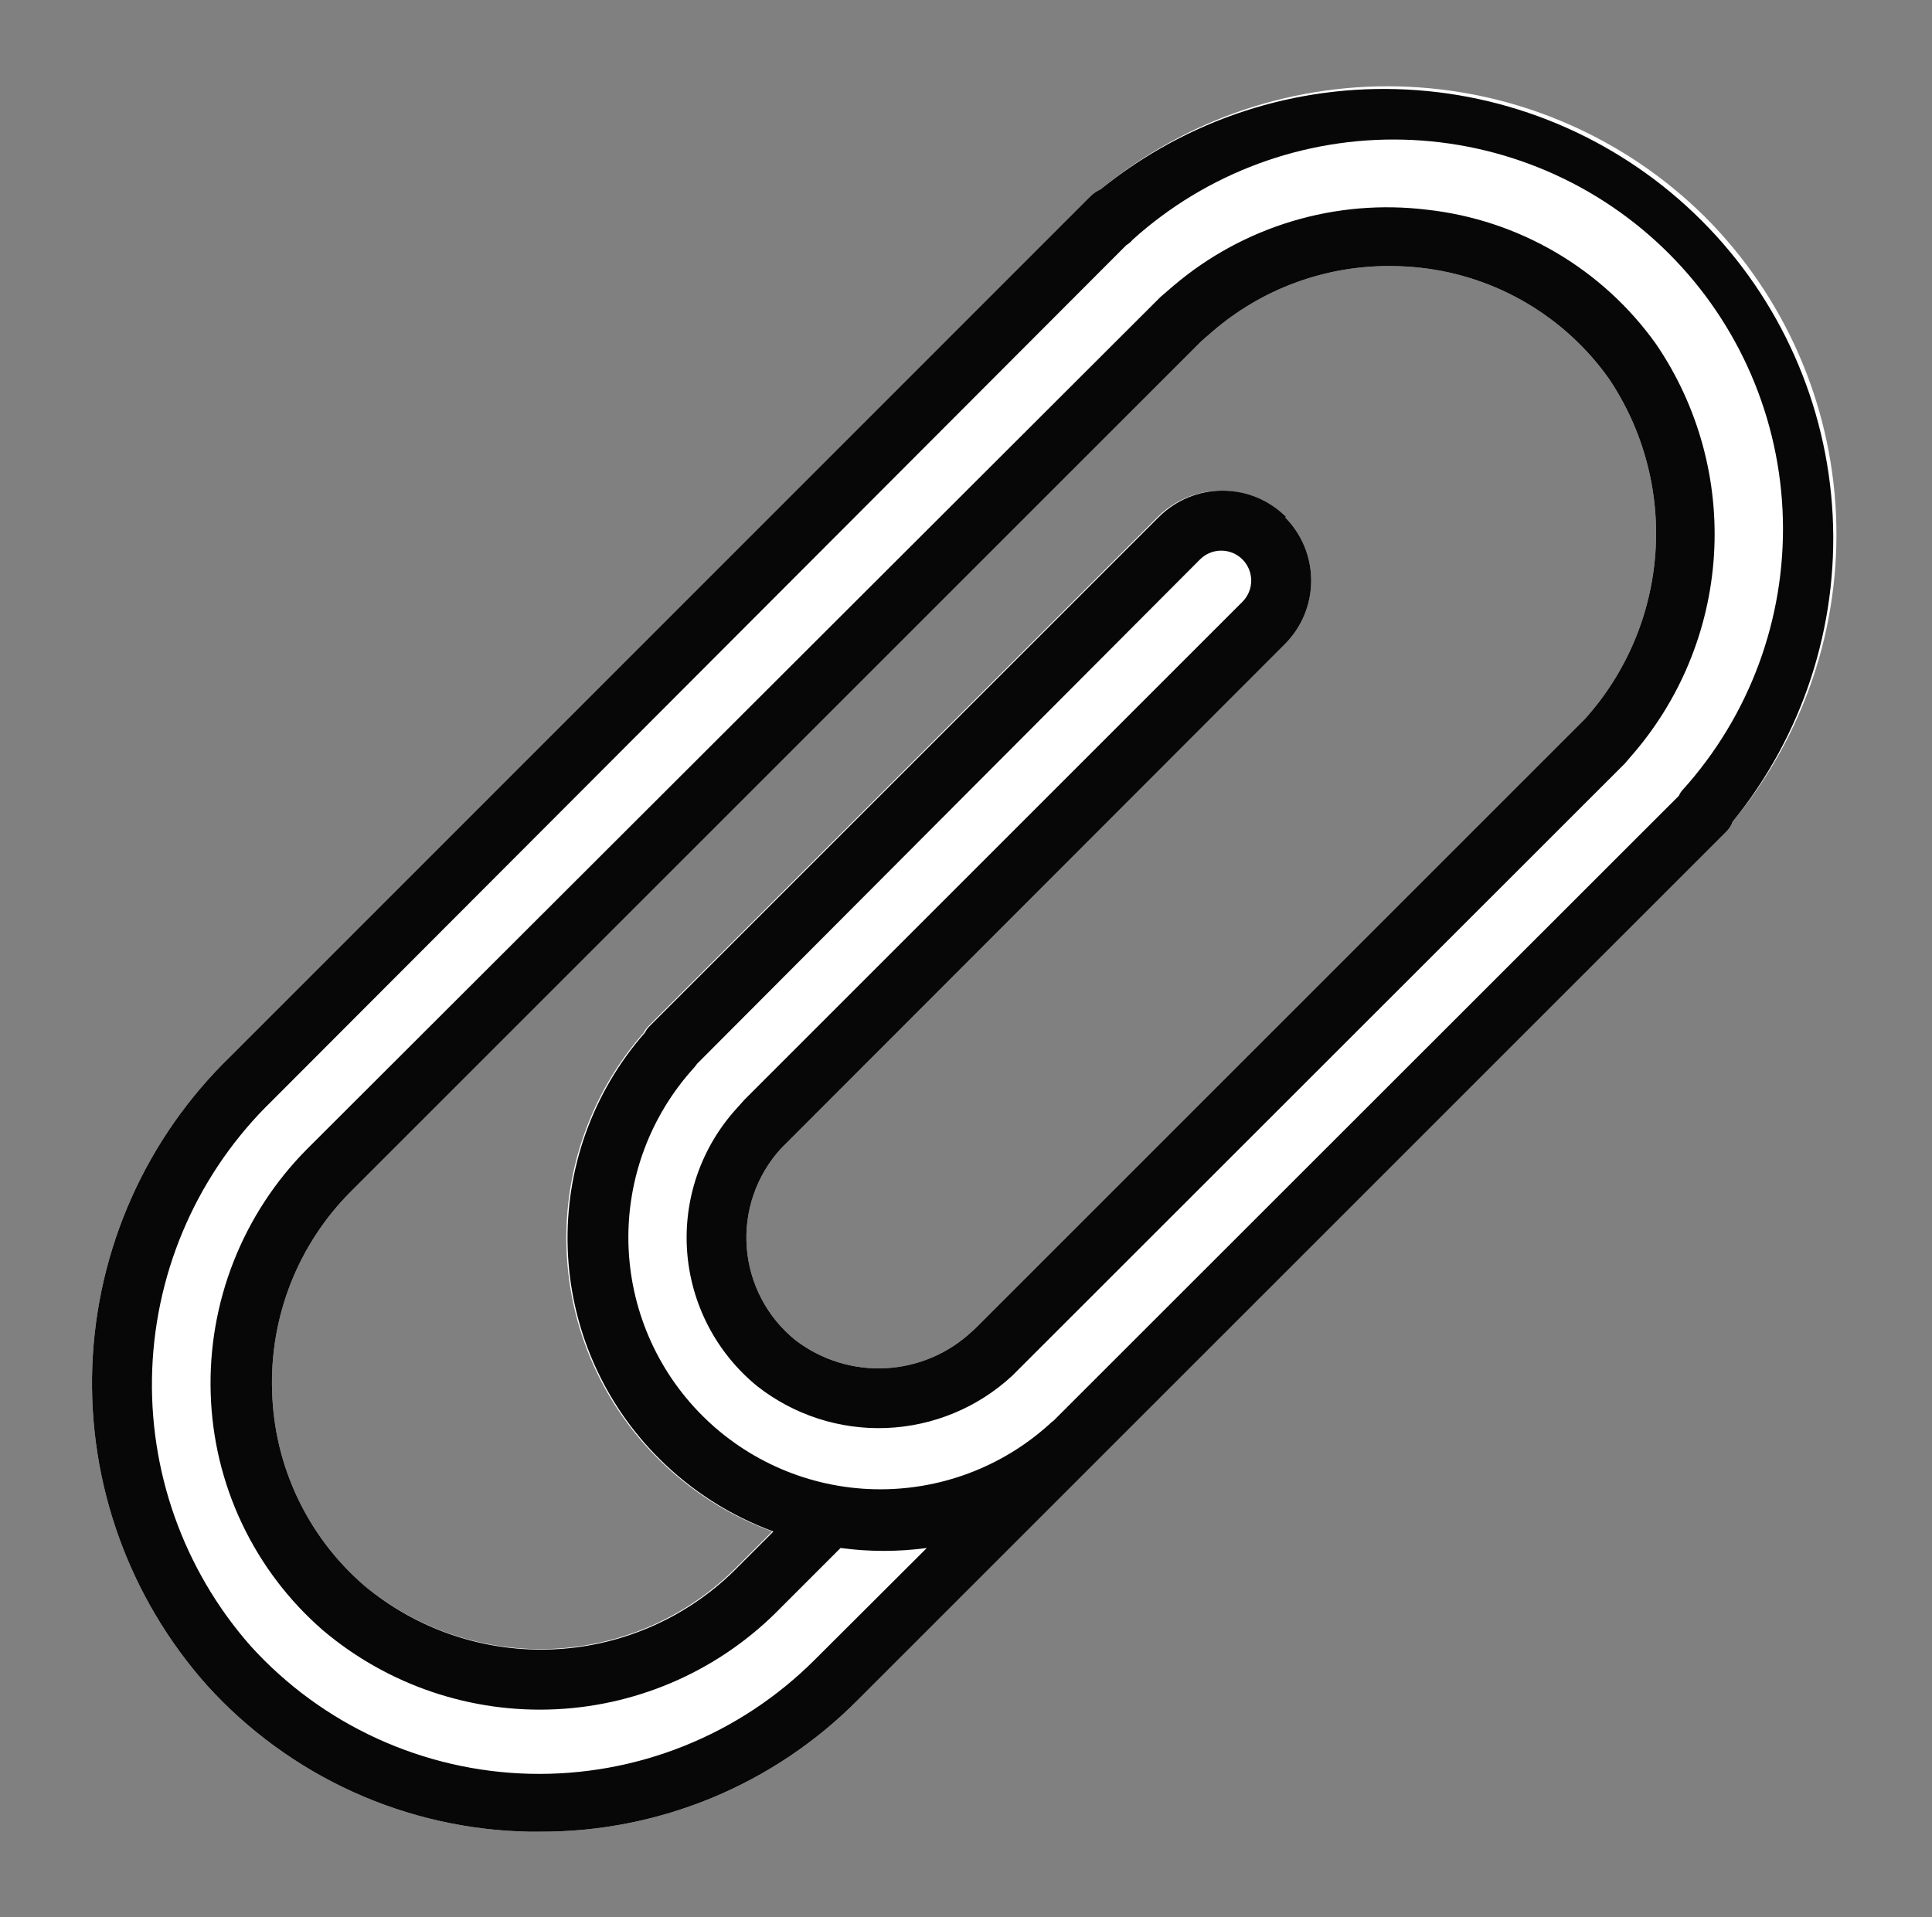
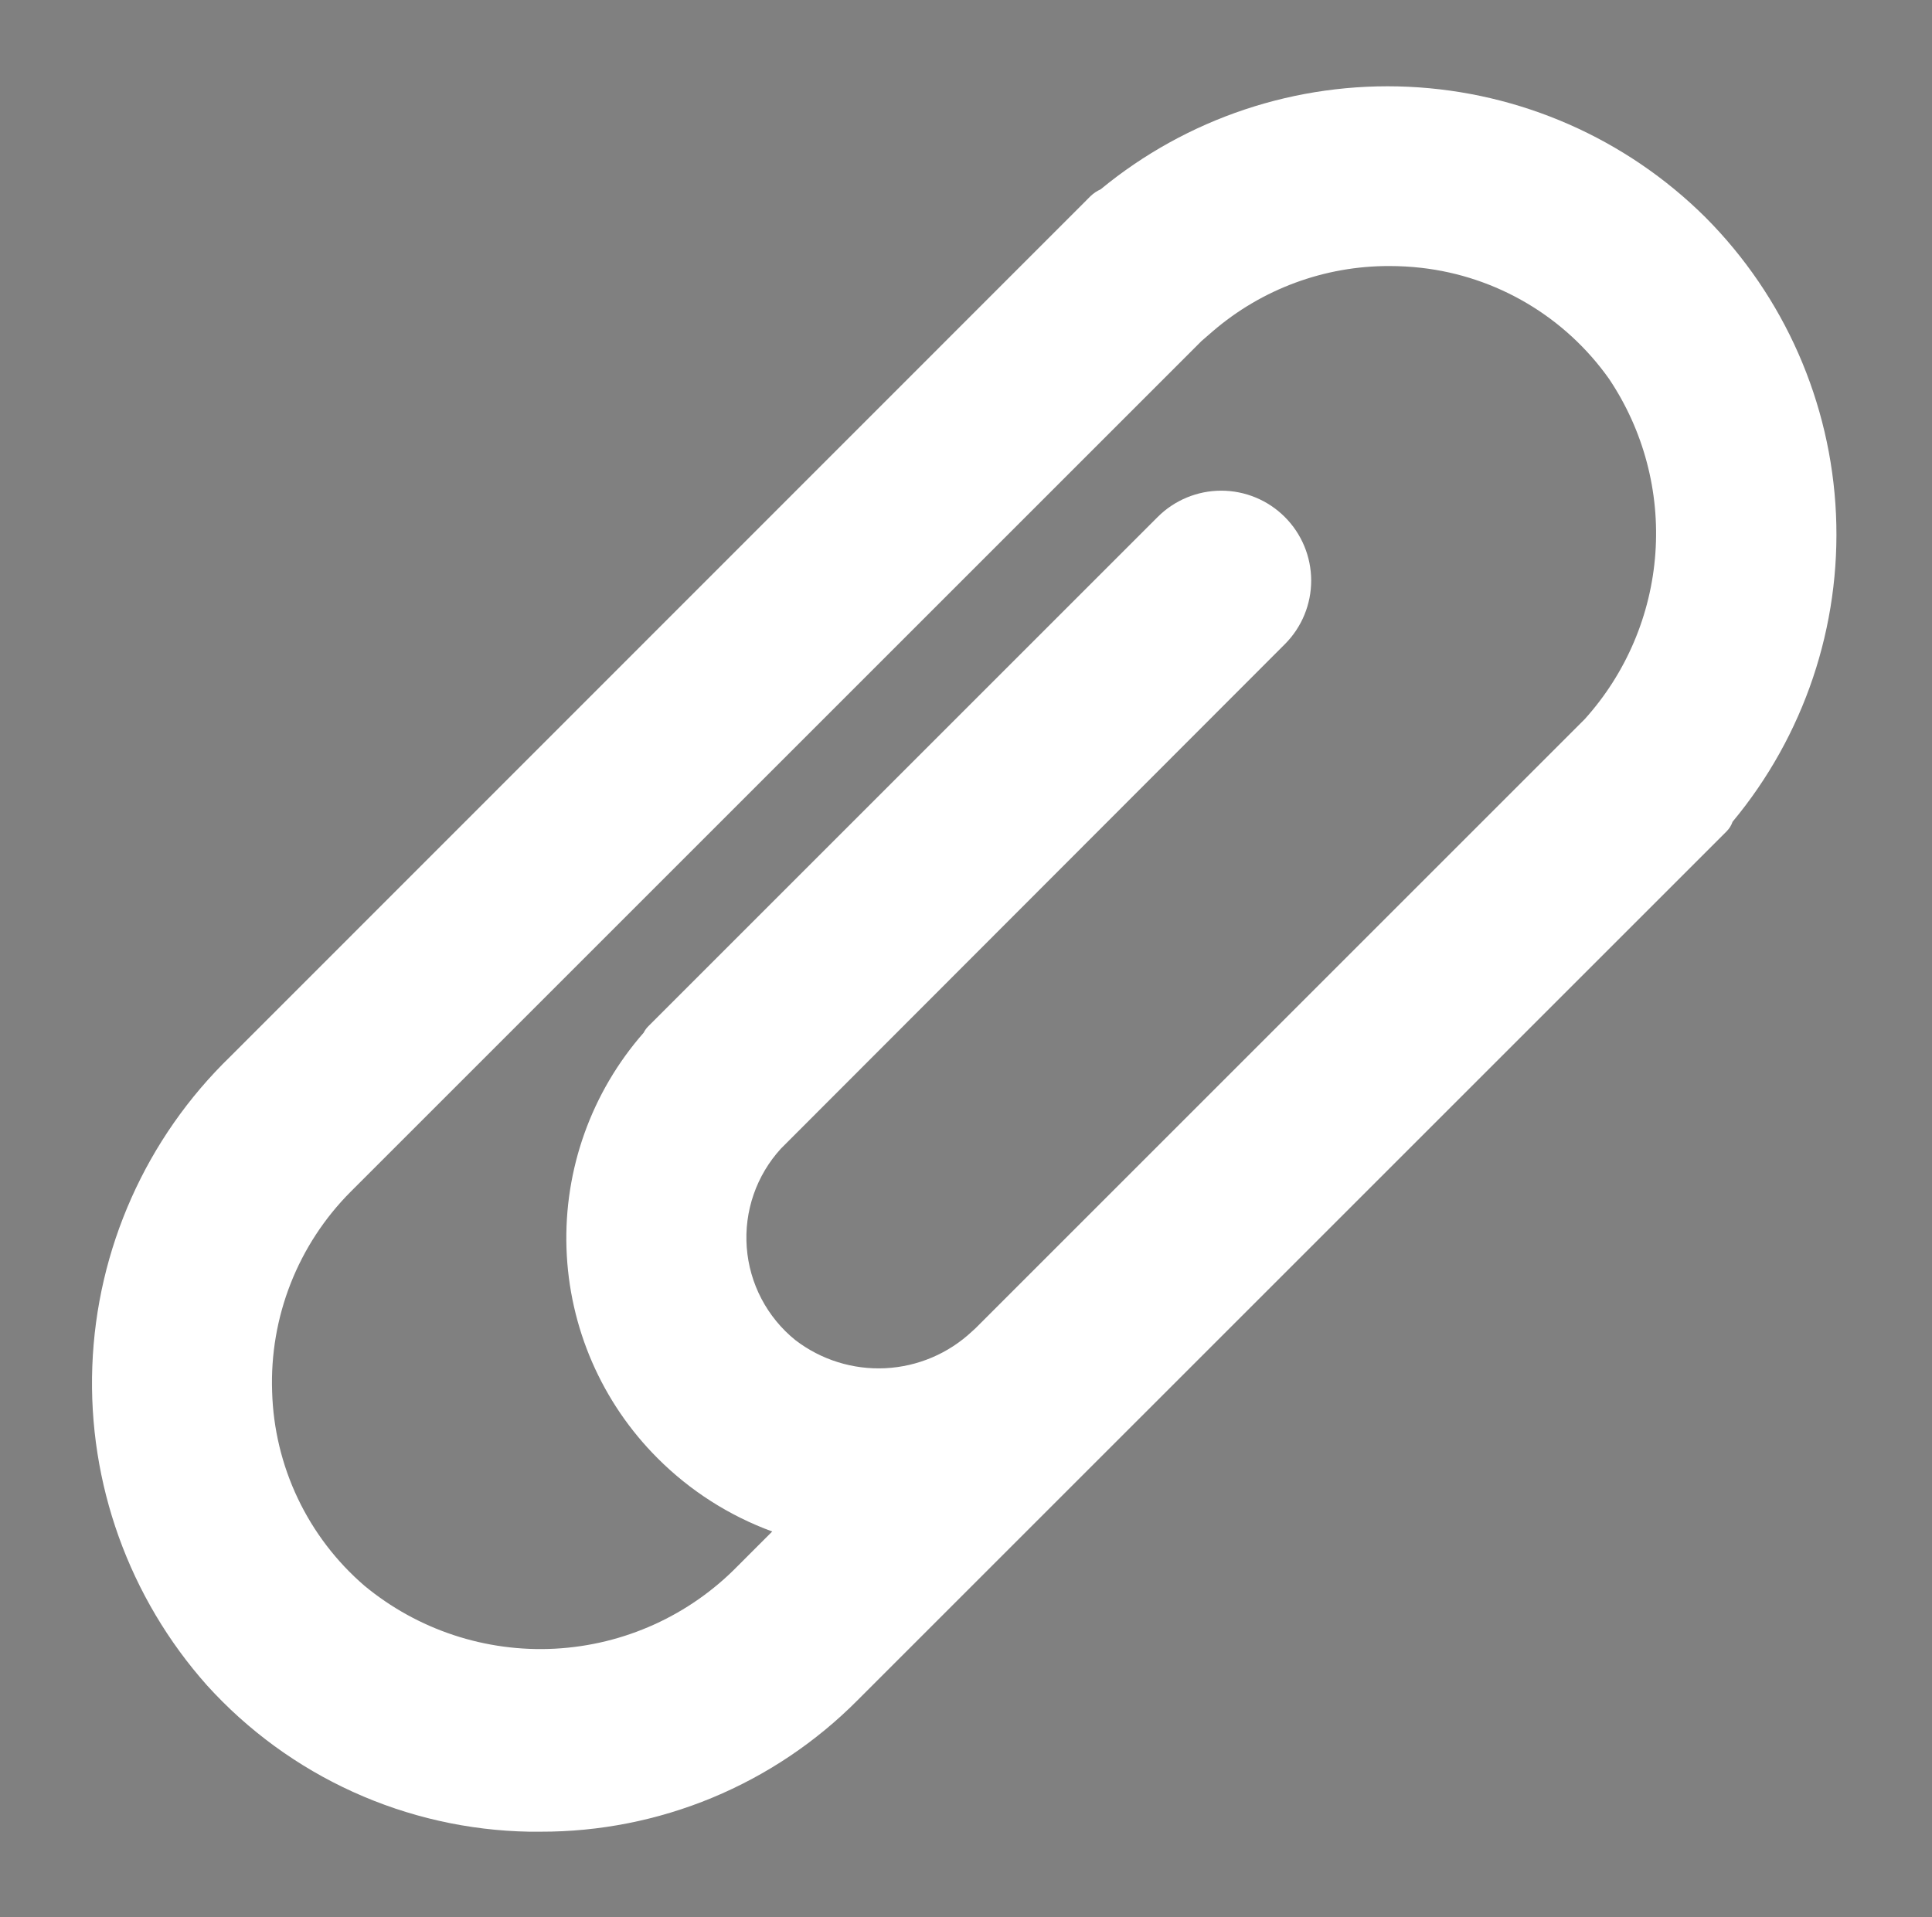
<svg xmlns="http://www.w3.org/2000/svg" width="135" height="134" viewBox="0 0 135 134" fill="none">
  <rect x="0" y="0" width="135" height="134" fill="#808080" stroke="none" />
  <path d="M119.16 15.18C113.613 9.673 106.217 6.424 98.409 6.064C90.601 5.704 82.938 8.259 76.908 13.232C76.653 13.346 76.42 13.502 76.217 13.693L16.105 73.826C10.214 79.529 6.755 87.288 6.45 95.482C6.146 103.676 9.02 111.67 14.472 117.794C17.327 120.944 20.797 123.475 24.669 125.233C28.54 126.99 32.729 127.936 36.98 128.012H37.755C41.875 128.024 45.957 127.218 49.763 125.64C53.569 124.062 57.024 121.744 59.927 118.82L120.646 58.102C120.835 57.913 120.979 57.684 121.065 57.431C126.066 51.417 128.643 43.752 128.291 35.937C127.938 28.122 124.682 20.72 119.16 15.18ZM110.743 50.25L68.156 92.837L67.925 93.046C66.273 94.597 64.124 95.509 61.861 95.621C59.597 95.732 57.369 95.034 55.572 93.653C54.595 92.863 53.79 91.881 53.207 90.768C52.623 89.655 52.274 88.434 52.18 87.181C52.086 85.928 52.249 84.669 52.659 83.481C53.07 82.293 53.719 81.202 54.567 80.274L89.784 45.016C90.962 43.836 91.622 42.236 91.62 40.569C91.618 38.903 90.954 37.305 89.774 36.128C88.594 34.95 86.995 34.29 85.328 34.292C83.661 34.294 82.063 34.958 80.886 36.138L45.292 71.732C45.164 71.861 45.058 72.009 44.978 72.171C41.33 76.327 39.401 81.716 39.584 87.242C39.767 92.769 42.047 98.018 45.962 101.924C48.225 104.188 50.954 105.932 53.96 107.032L51.552 109.44C48.171 112.902 43.611 114.966 38.778 115.222C33.945 115.478 29.193 113.908 25.464 110.822C23.505 109.134 21.919 107.055 20.809 104.719C19.698 102.383 19.087 99.84 19.015 97.255C18.925 94.675 19.365 92.105 20.308 89.703C21.252 87.3 22.679 85.117 24.501 83.289L83.964 23.827L84.738 23.157C88.173 20.199 92.559 18.579 97.091 18.593C97.833 18.593 98.574 18.634 99.311 18.718C101.923 19.015 104.443 19.86 106.705 21.199C108.967 22.538 110.921 24.339 112.439 26.486C114.841 30.071 115.979 34.355 115.671 38.659C115.364 42.964 113.63 47.043 110.743 50.25Z" fill="white" />
-   <path d="M76.908 13.232C76.653 13.346 76.42 13.502 76.217 13.693L16.105 73.826C10.214 79.529 6.755 87.288 6.45 95.482C6.146 103.676 9.02 111.67 14.472 117.794C17.327 120.944 20.797 123.475 24.669 125.233C28.54 126.99 32.729 127.936 36.98 128.012H37.755C41.875 128.024 45.957 127.218 49.763 125.64C53.569 124.062 57.024 121.744 59.927 118.82L120.646 58.102C120.835 57.913 120.979 57.684 121.065 57.432C125.965 51.403 128.457 43.773 128.059 36.015C127.662 28.256 124.403 20.921 118.912 15.425C113.422 9.929 106.089 6.664 98.331 6.259C90.573 5.854 82.941 8.338 76.908 13.232ZM117.589 55.191C117.473 55.312 117.38 55.454 117.317 55.61L73.621 99.286C73.521 99.351 73.429 99.428 73.348 99.516C69.997 102.556 65.605 104.19 61.081 104.078C56.558 103.967 52.251 102.118 49.055 98.916C45.858 95.714 44.017 91.404 43.912 86.88C43.808 82.357 45.45 77.967 48.495 74.621C48.57 74.534 48.64 74.444 48.705 74.349L83.859 39.09C84.253 38.699 84.787 38.48 85.342 38.482C85.898 38.484 86.43 38.706 86.822 39.101C87.213 39.495 87.432 40.029 87.43 40.584C87.428 41.14 87.205 41.672 86.811 42.063L52.034 76.841L51.49 77.448C50.259 78.794 49.316 80.377 48.718 82.1C48.121 83.823 47.881 85.651 48.014 87.47C48.148 89.289 48.651 91.061 49.493 92.679C50.336 94.297 51.499 95.726 52.913 96.878C55.481 98.893 58.682 99.928 61.943 99.798C65.204 99.667 68.312 98.38 70.71 96.166L113.548 53.349L113.904 52.93C117.373 49.004 119.435 44.034 119.764 38.806C120.094 33.578 118.673 28.388 115.726 24.057C113.869 21.45 111.482 19.265 108.722 17.645C105.962 16.025 102.89 15.007 99.709 14.656C96.549 14.271 93.344 14.544 90.295 15.459C87.246 16.375 84.42 17.912 81.996 19.974L81.095 20.749L21.444 80.316C19.223 82.555 17.482 85.222 16.326 88.156C15.17 91.09 14.625 94.229 14.723 97.38C14.815 100.539 15.562 103.644 16.917 106.499C18.272 109.353 20.206 111.895 22.596 113.963C27.136 117.787 32.956 119.749 38.884 119.454C44.813 119.158 50.409 116.628 54.547 112.372L58.734 108.184C60.735 108.456 62.763 108.456 64.764 108.184L56.933 115.994C54.328 118.601 51.221 120.652 47.799 122.022C44.378 123.392 40.714 124.053 37.029 123.965C33.345 123.877 29.716 123.041 26.364 121.509C23.012 119.977 20.006 117.78 17.529 115.052C12.828 109.724 10.36 102.79 10.637 95.69C10.914 88.591 13.914 81.87 19.015 76.924L78.708 17.127C78.876 17.029 79.025 16.901 79.148 16.75C84.329 12.081 91.104 9.579 98.076 9.76C105.048 9.941 111.685 12.791 116.616 17.723C121.548 22.654 124.398 29.291 124.579 36.263C124.76 43.235 122.258 50.01 117.589 55.191ZM89.868 36.138C89.284 35.553 88.591 35.088 87.828 34.771C87.064 34.454 86.246 34.291 85.419 34.291C84.592 34.291 83.773 34.454 83.01 34.771C82.246 35.088 81.553 35.553 80.97 36.138L45.376 71.732C45.248 71.861 45.142 72.009 45.062 72.172C41.414 76.327 39.485 81.716 39.668 87.242C39.851 92.769 42.131 98.018 46.046 101.924C48.309 104.188 51.038 105.932 54.044 107.033L51.636 109.44C48.25 112.926 43.673 115.005 38.821 115.261C33.969 115.517 29.198 113.932 25.464 110.822C23.505 109.134 21.919 107.055 20.809 104.719C19.698 102.383 19.087 99.84 19.015 97.255C18.925 94.675 19.365 92.105 20.308 89.703C21.252 87.3 22.679 85.117 24.501 83.289L83.964 23.827L84.738 23.157C88.173 20.199 92.559 18.579 97.091 18.593C97.833 18.593 98.574 18.635 99.311 18.718C101.923 19.015 104.443 19.86 106.705 21.199C108.967 22.538 110.921 24.339 112.439 26.486C114.841 30.071 115.979 34.355 115.671 38.659C115.364 42.964 113.63 47.043 110.743 50.25L68.156 92.837L67.925 93.046C66.273 94.597 64.124 95.509 61.861 95.621C59.597 95.732 57.369 95.034 55.572 93.653C54.595 92.863 53.79 91.881 53.207 90.768C52.623 89.655 52.274 88.434 52.18 87.181C52.086 85.928 52.249 84.669 52.659 83.481C53.07 82.293 53.719 81.202 54.567 80.274L89.784 45.016C90.96 43.838 91.621 42.241 91.621 40.577C91.621 38.912 90.96 37.316 89.784 36.138H89.868Z" fill="#070707" />
</svg>